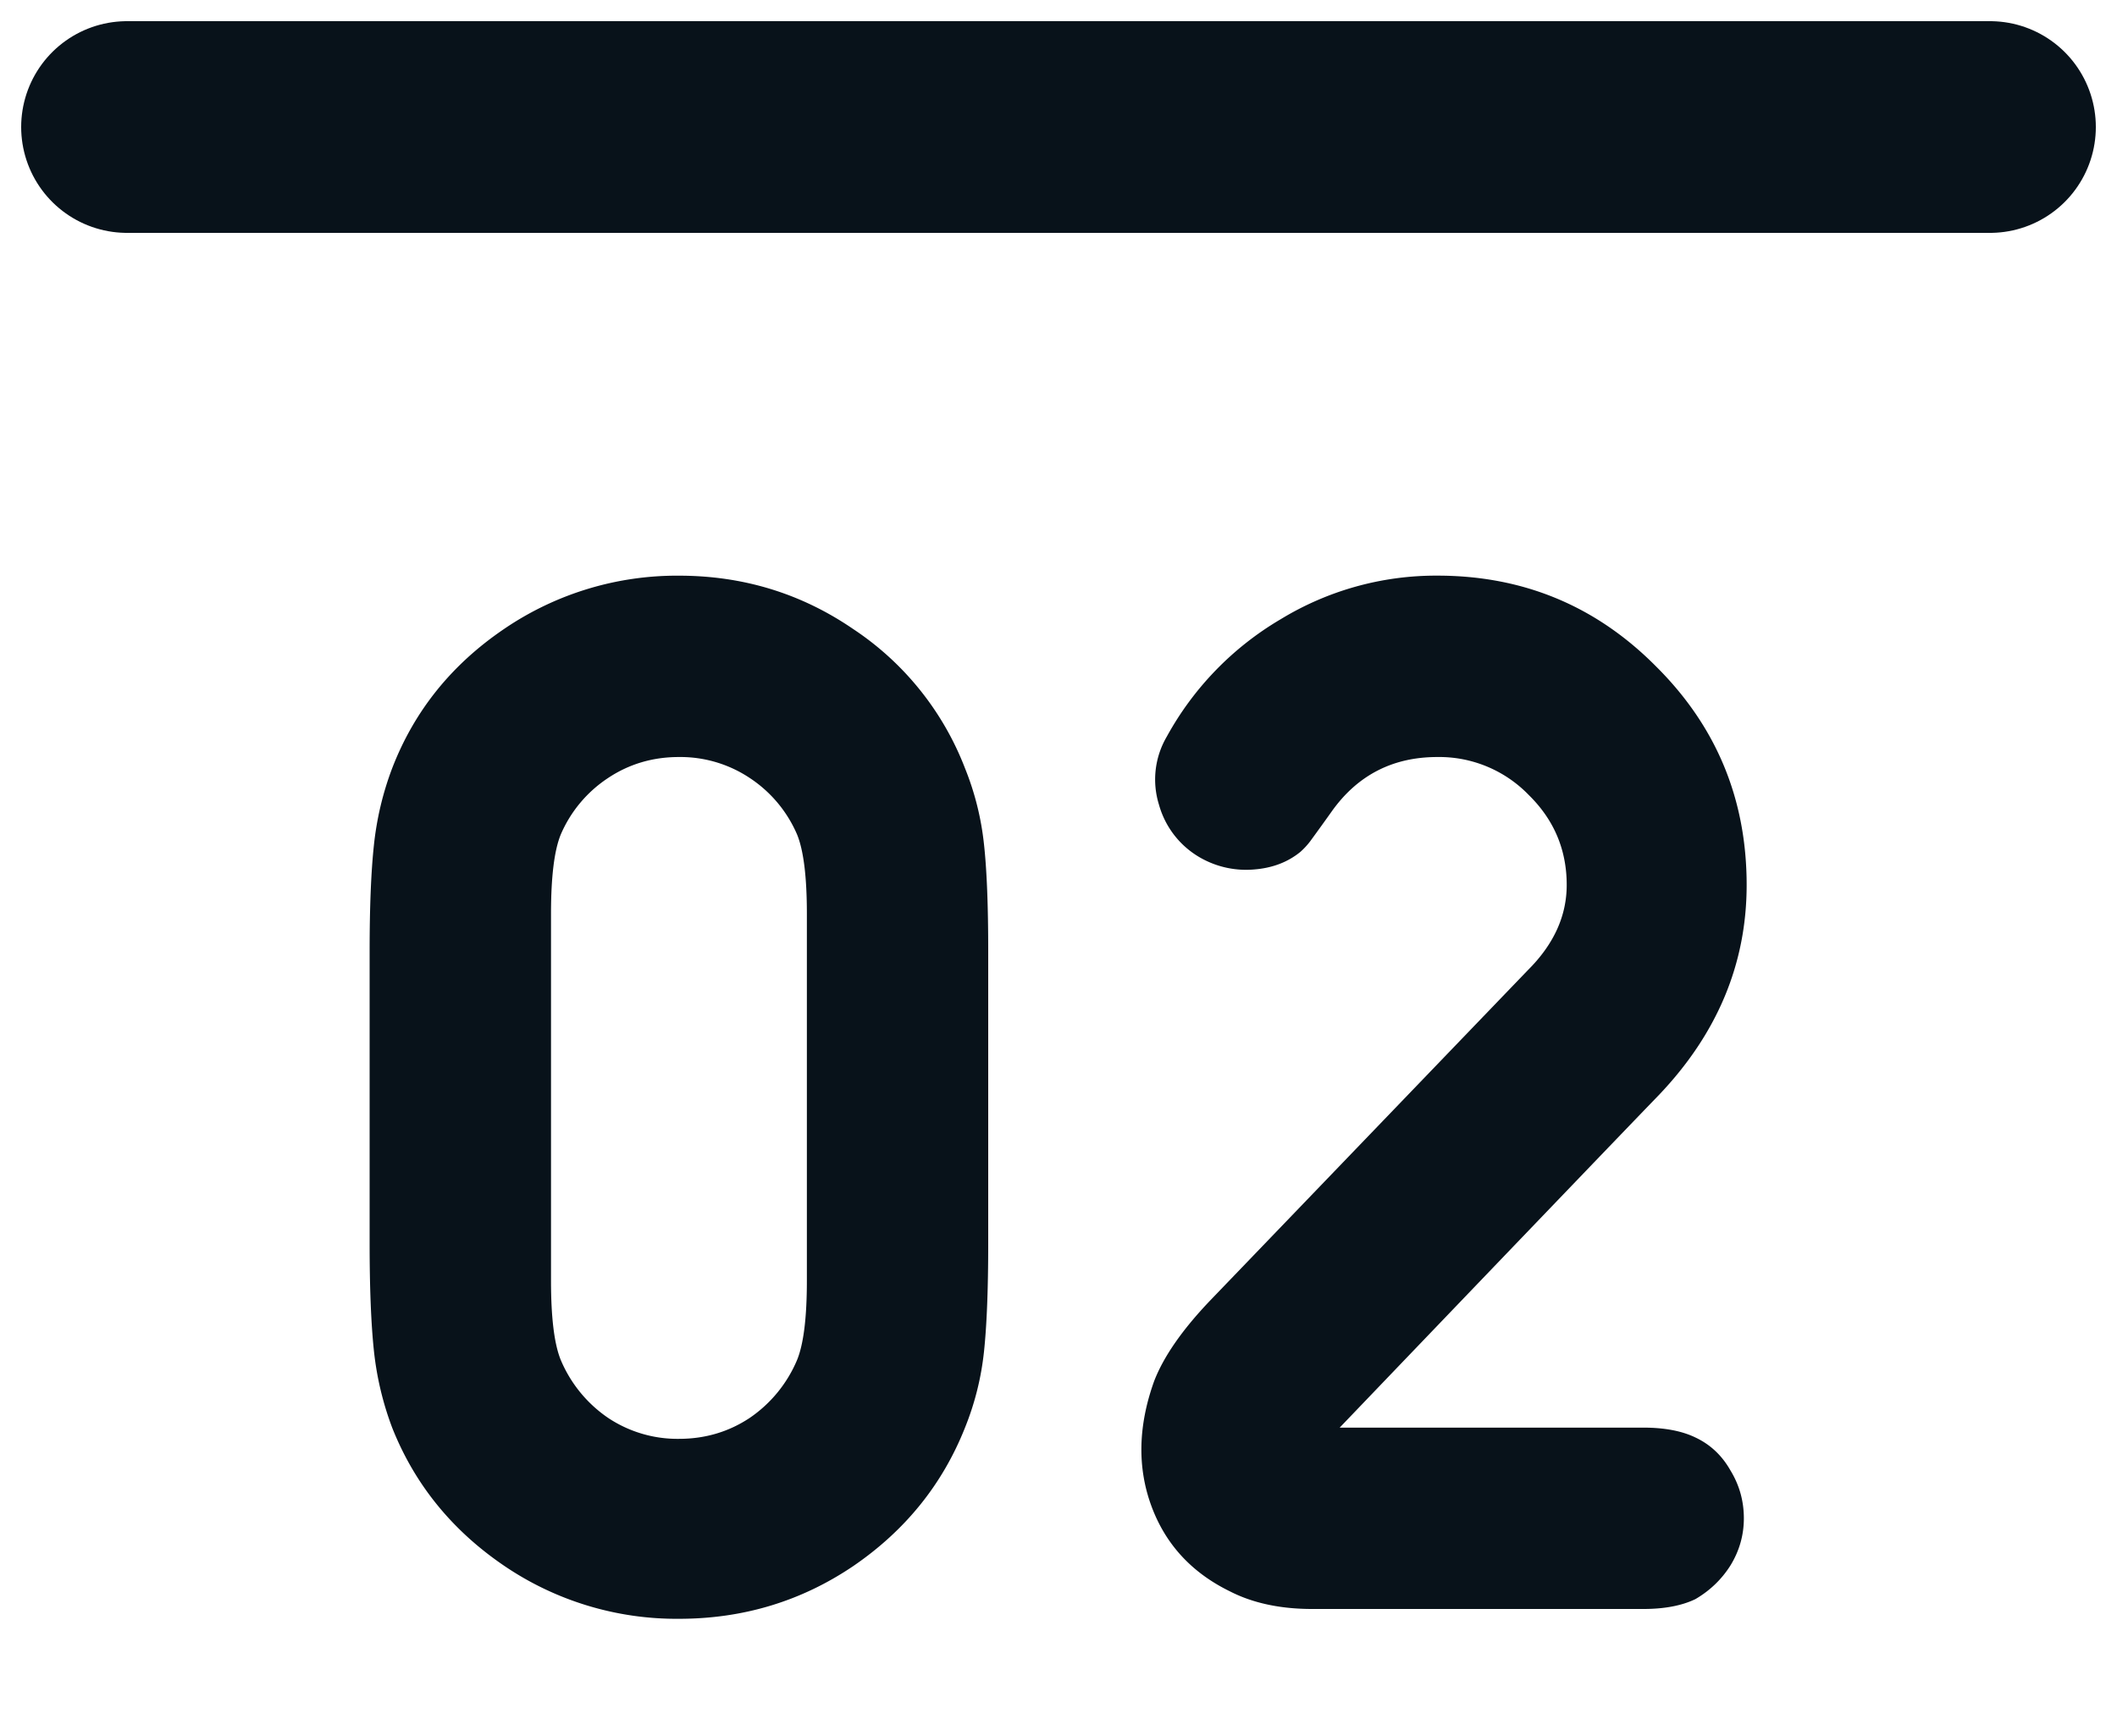
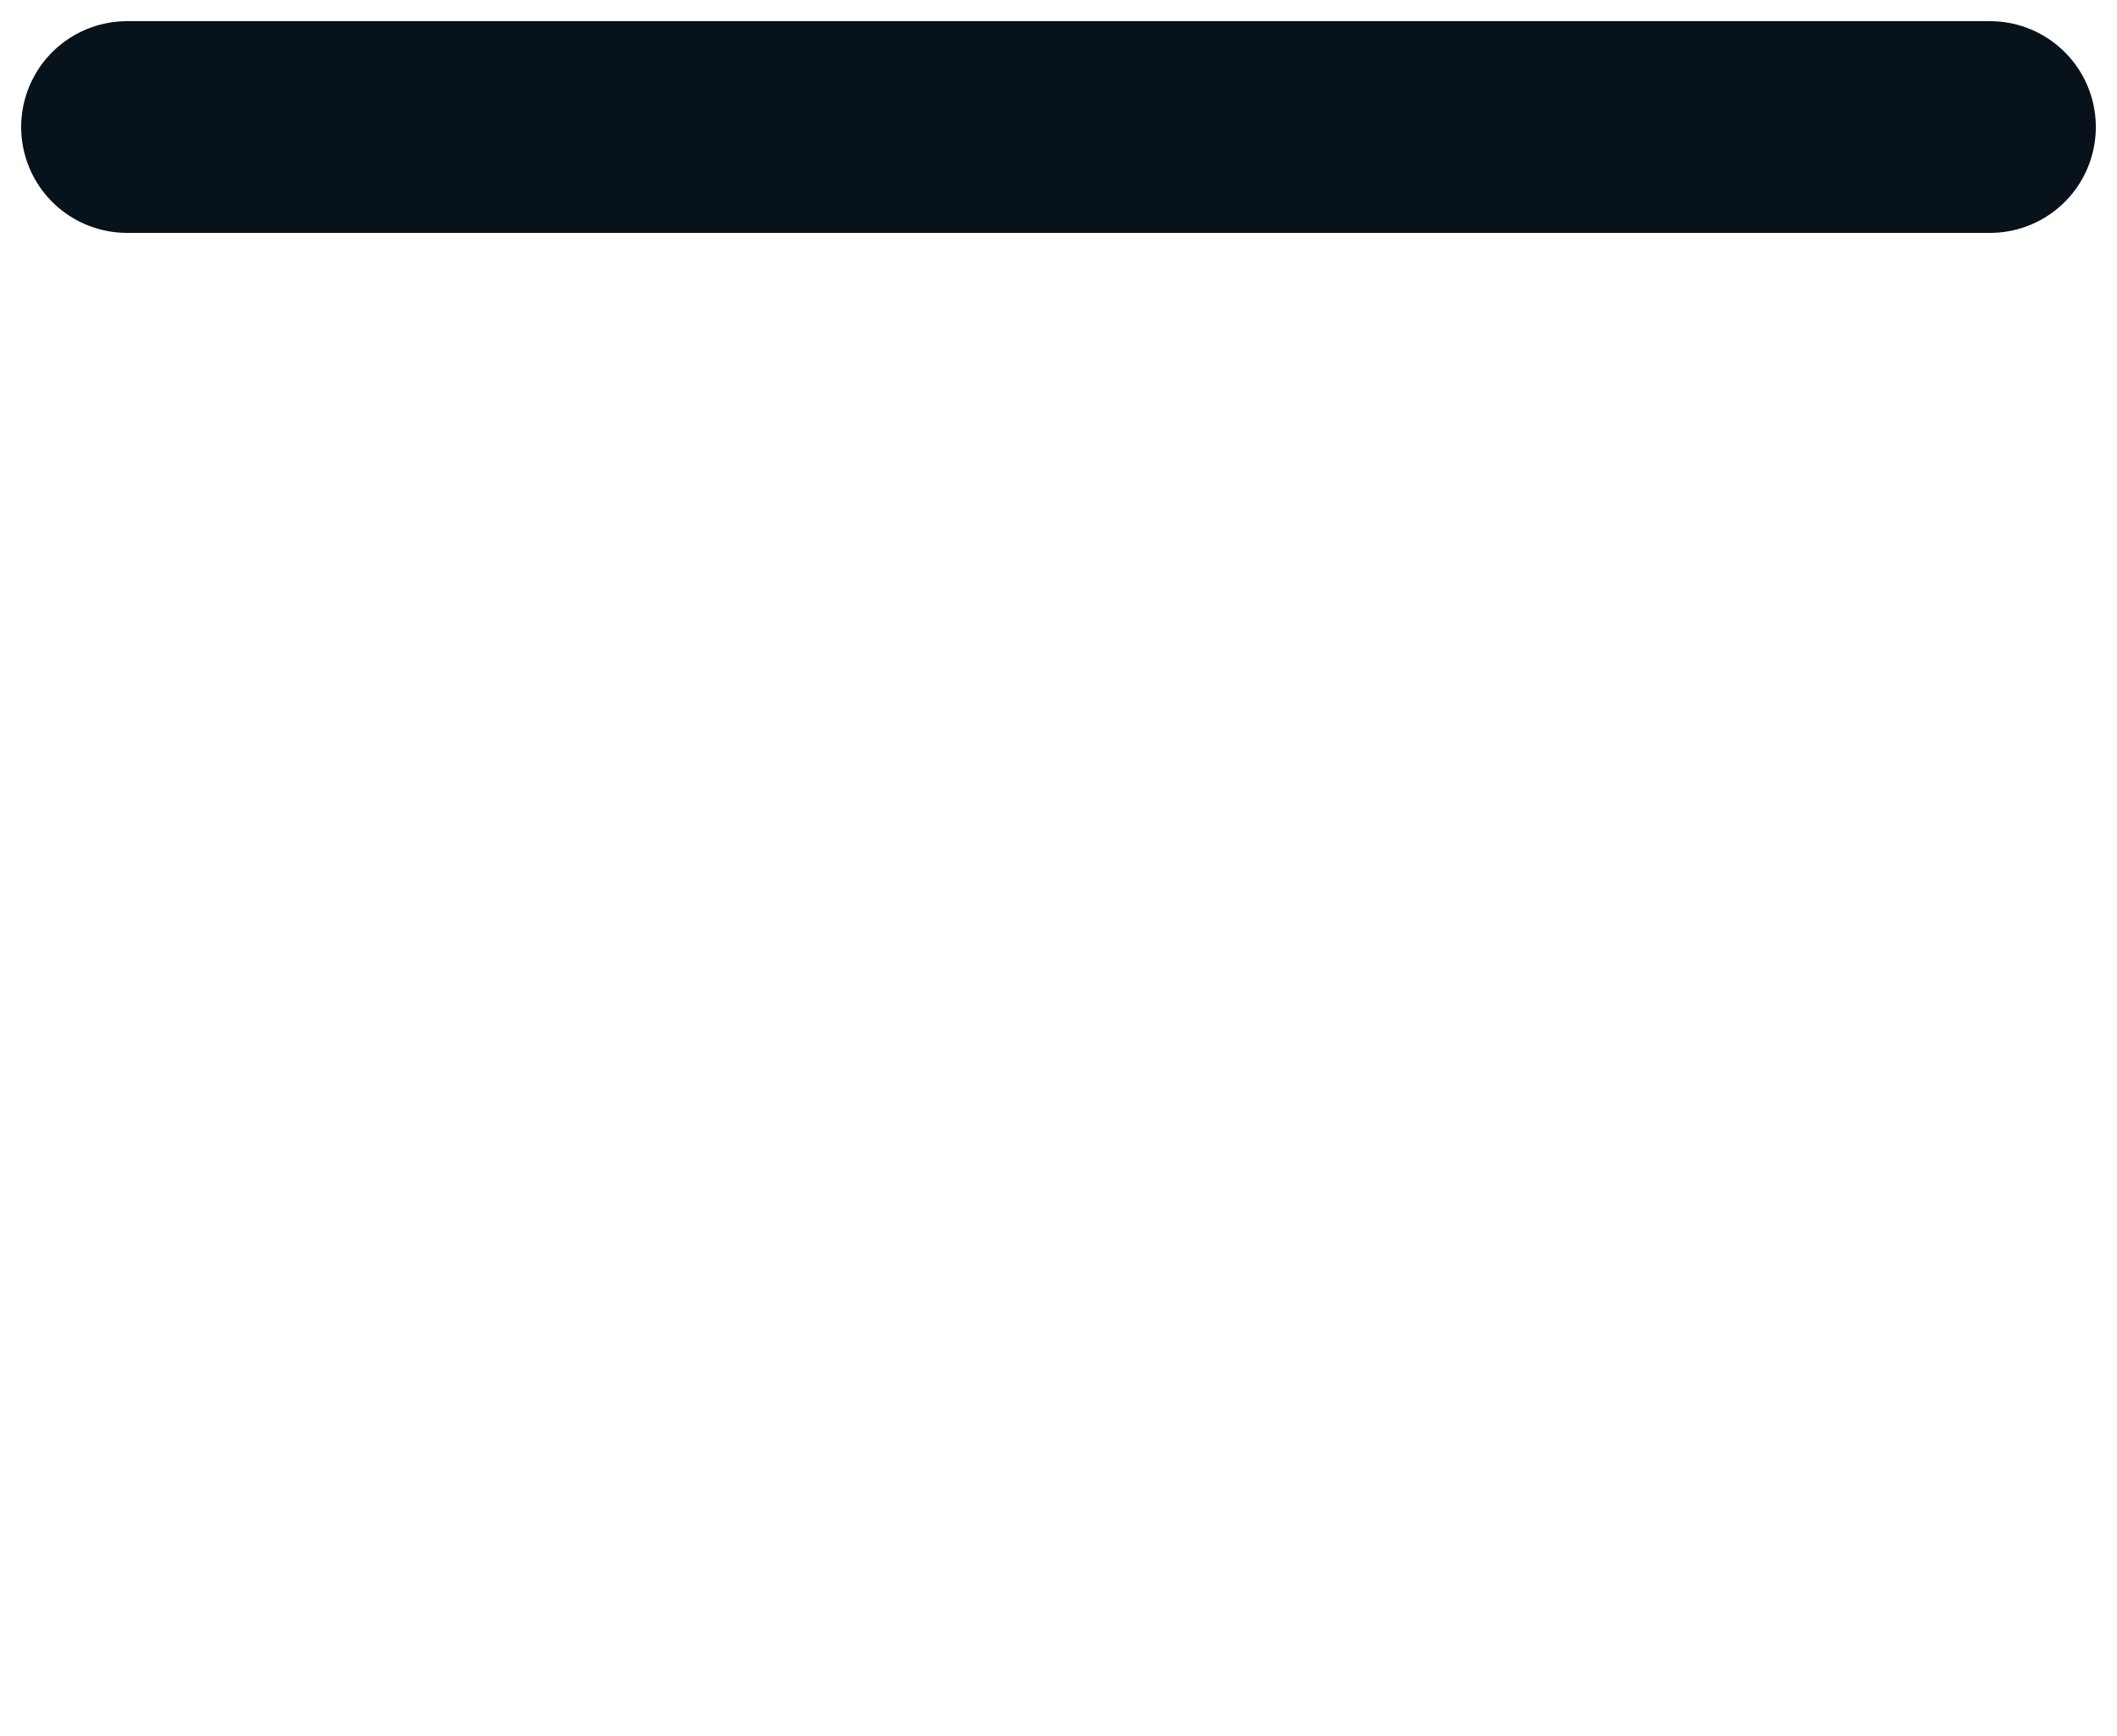
<svg xmlns="http://www.w3.org/2000/svg" width="50" height="41" fill="none" viewBox="0 0 50 41">
  <path stroke="#08121A" stroke-linecap="round" stroke-width="5" d="M3 3h44" />
-   <path fill="#08121A" d="M8.73 29.367v-6.906c0-1.04.034-1.87.1-2.49.066-.631.21-1.24.432-1.826.52-1.35 1.4-2.446 2.64-3.288a7.25 7.25 0 0 1 4.133-1.261c1.516 0 2.889.42 4.117 1.261a6.925 6.925 0 0 1 2.64 3.288 6.66 6.66 0 0 1 .448 1.793c.067.608.1 1.45.1 2.523v6.906c0 1.074-.033 1.926-.1 2.557a6.66 6.66 0 0 1-.448 1.793c-.531 1.339-1.411 2.43-2.64 3.27-1.228.83-2.6 1.245-4.117 1.245a7.24 7.24 0 0 1-4.117-1.245c-1.24-.84-2.125-1.931-2.656-3.27a7.32 7.32 0 0 1-.432-1.826c-.066-.631-.1-1.472-.1-2.524Zm4.284.88c0 .874.077 1.5.232 1.876a3.119 3.119 0 0 0 1.112 1.361 2.956 2.956 0 0 0 1.677.498c.62 0 1.179-.166 1.677-.498a3.118 3.118 0 0 0 1.112-1.361c.155-.376.233-1.002.233-1.876v-8.666c0-.874-.078-1.5-.233-1.876a3.029 3.029 0 0 0-1.112-1.328 2.955 2.955 0 0 0-1.677-.498c-.62 0-1.179.166-1.677.498a3.03 3.03 0 0 0-1.112 1.328c-.155.376-.232 1.002-.232 1.876v8.666Zm16.037 7.338c-.908-.443-1.528-1.118-1.86-2.025-.332-.908-.31-1.888.067-2.939.221-.575.658-1.206 1.311-1.893l7.52-7.819c.61-.608.914-1.278.914-2.009 0-.83-.299-1.538-.897-2.125a2.942 2.942 0 0 0-2.158-.896c-1.051 0-1.881.426-2.49 1.278a65.592 65.592 0 0 1-.515.714 1.77 1.77 0 0 1-.232.25c-.299.243-.664.381-1.096.414a2.18 2.18 0 0 1-1.212-.249 2.082 2.082 0 0 1-1.029-1.278 2.001 2.001 0 0 1 .183-1.61 7.272 7.272 0 0 1 2.69-2.773 7.05 7.05 0 0 1 3.701-1.03c2.026 0 3.747.715 5.163 2.142 1.428 1.417 2.142 3.138 2.142 5.163 0 1.86-.692 3.514-2.075 4.964-.686.709-3.199 3.326-7.537 7.853h7.172c.497 0 .907.077 1.228.232.354.166.63.426.83.78.21.344.316.72.316 1.13 0 .398-.106.769-.316 1.112-.21.332-.487.597-.83.797-.32.154-.73.232-1.228.232h-7.82c-.752 0-1.4-.138-1.942-.415Z" />
</svg>